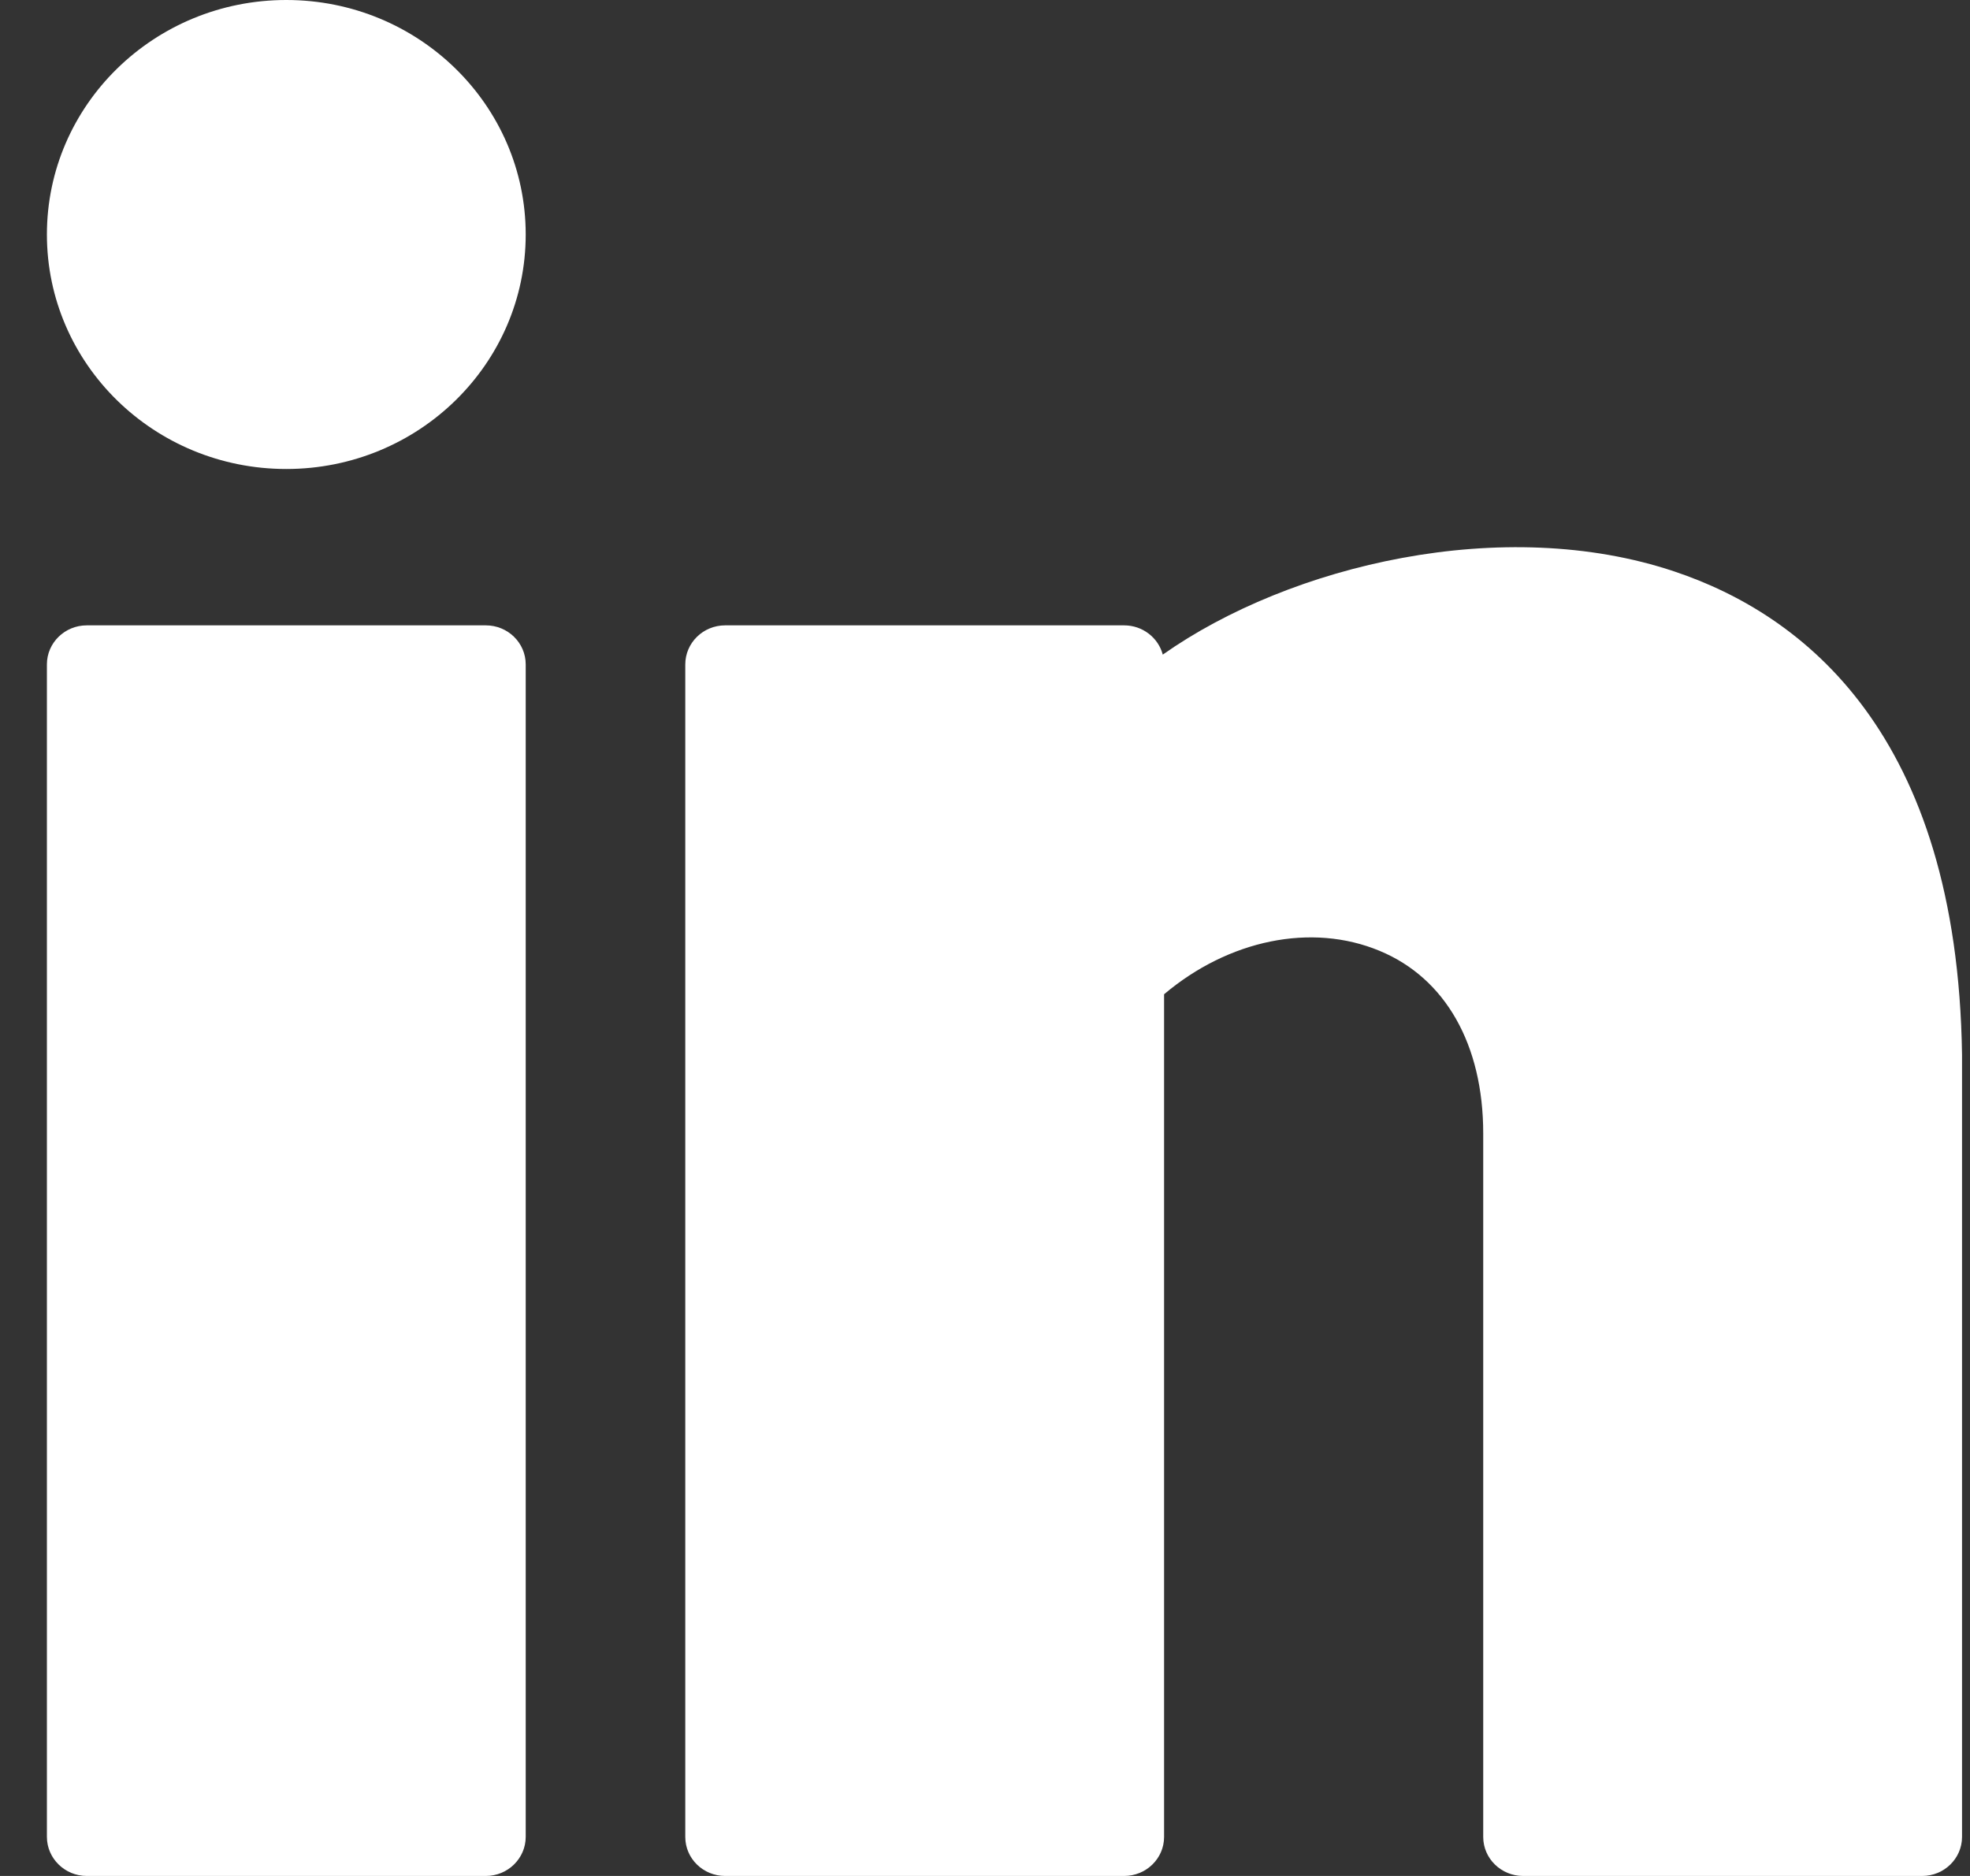
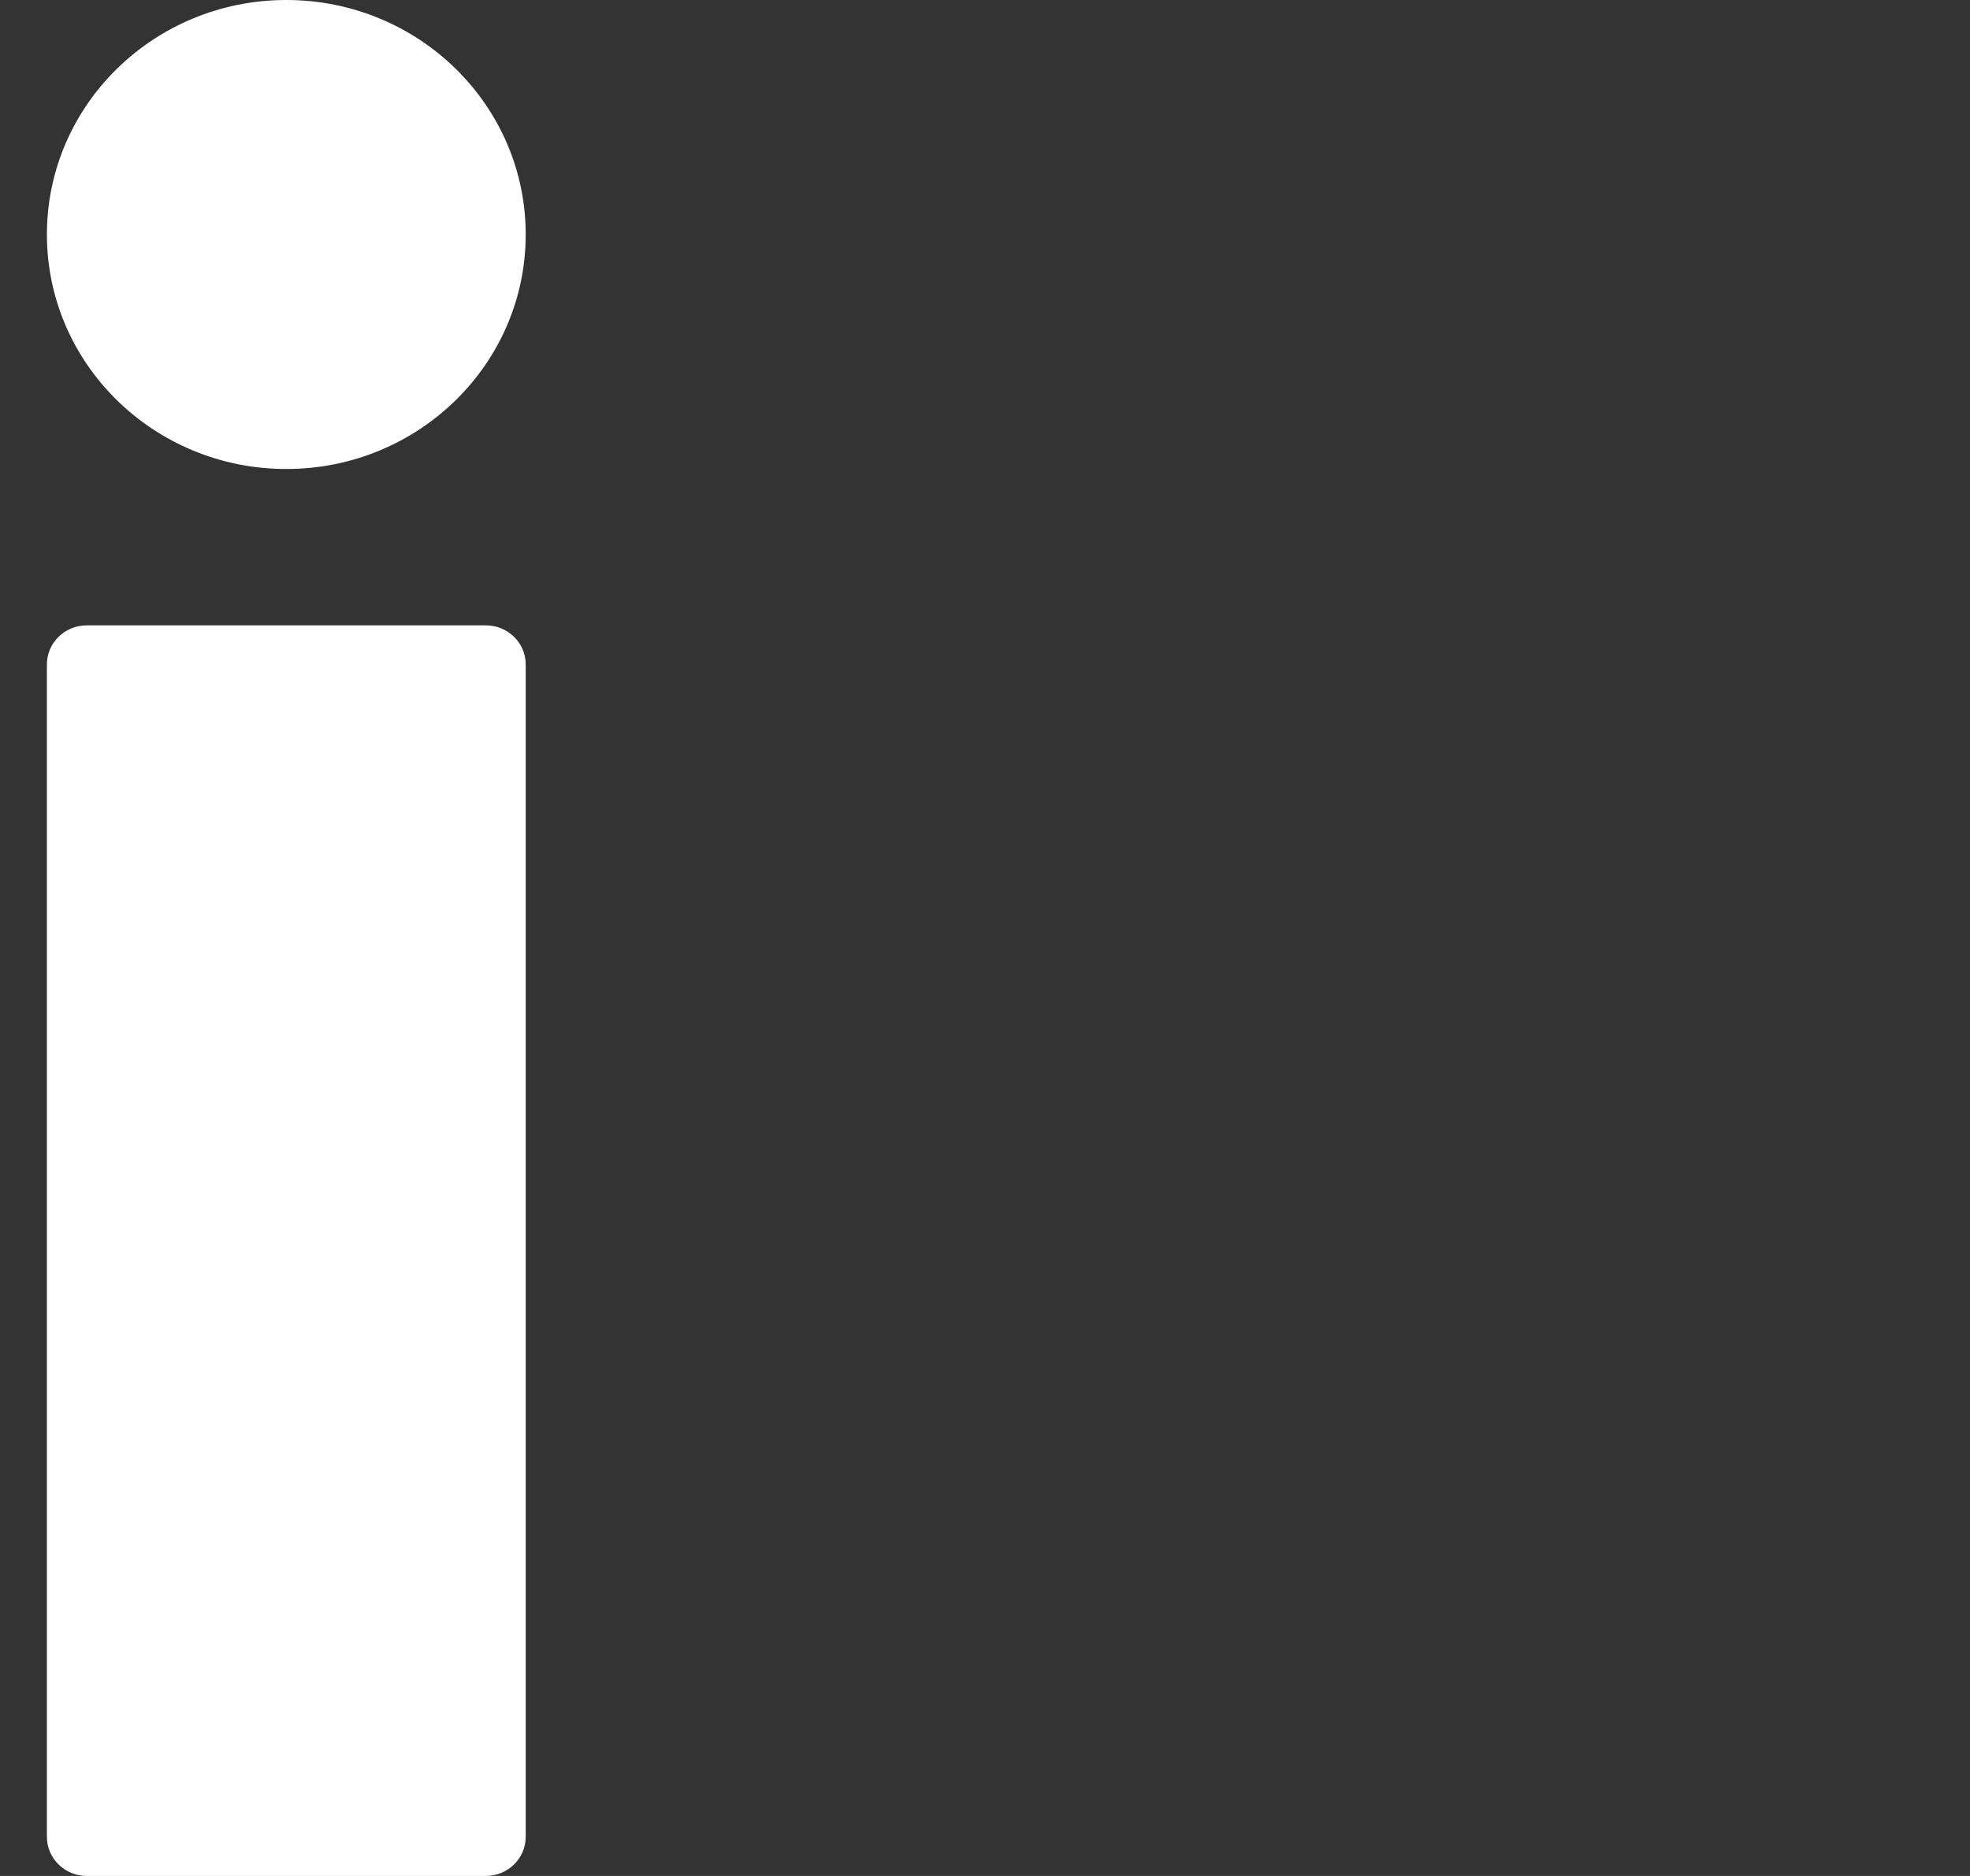
<svg xmlns="http://www.w3.org/2000/svg" width="21" height="20" viewBox="0 0 21 20" fill="none">
  <rect x="0" y="0" width="21" height="20" fill="#333333" stroke="none" />
  <path d="M3.052 5C4.461 5 5.604 3.881 5.604 2.5C5.604 1.119 4.461 0 3.052 0C1.643 0 0.5 1.119 0.5 2.5C0.5 3.881 1.643 5 3.052 5Z" fill="white" />
  <path d="M5.179 6.667H0.925C0.691 6.667 0.5 6.853 0.5 7.083V19.583C0.5 19.813 0.691 20 0.925 20H5.179C5.413 20 5.604 19.813 5.604 19.583V7.083C5.604 6.853 5.413 6.667 5.179 6.667Z" fill="white" />
-   <path d="M17.85 6.093C16.032 5.483 13.758 6.019 12.395 6.979C12.348 6.8 12.181 6.667 11.983 6.667H7.73C7.495 6.667 7.305 6.854 7.305 7.084V19.584C7.305 19.814 7.495 20 7.73 20H11.983C12.218 20 12.409 19.814 12.409 19.584V10.6C13.096 10.02 13.981 9.835 14.706 10.137C15.409 10.428 15.811 11.138 15.811 12.084V19.584C15.811 19.814 16.002 20 16.236 20H20.49C20.724 20 20.915 19.814 20.915 19.584V11.244C20.866 7.82 19.222 6.553 17.85 6.093Z" fill="white" />
</svg>